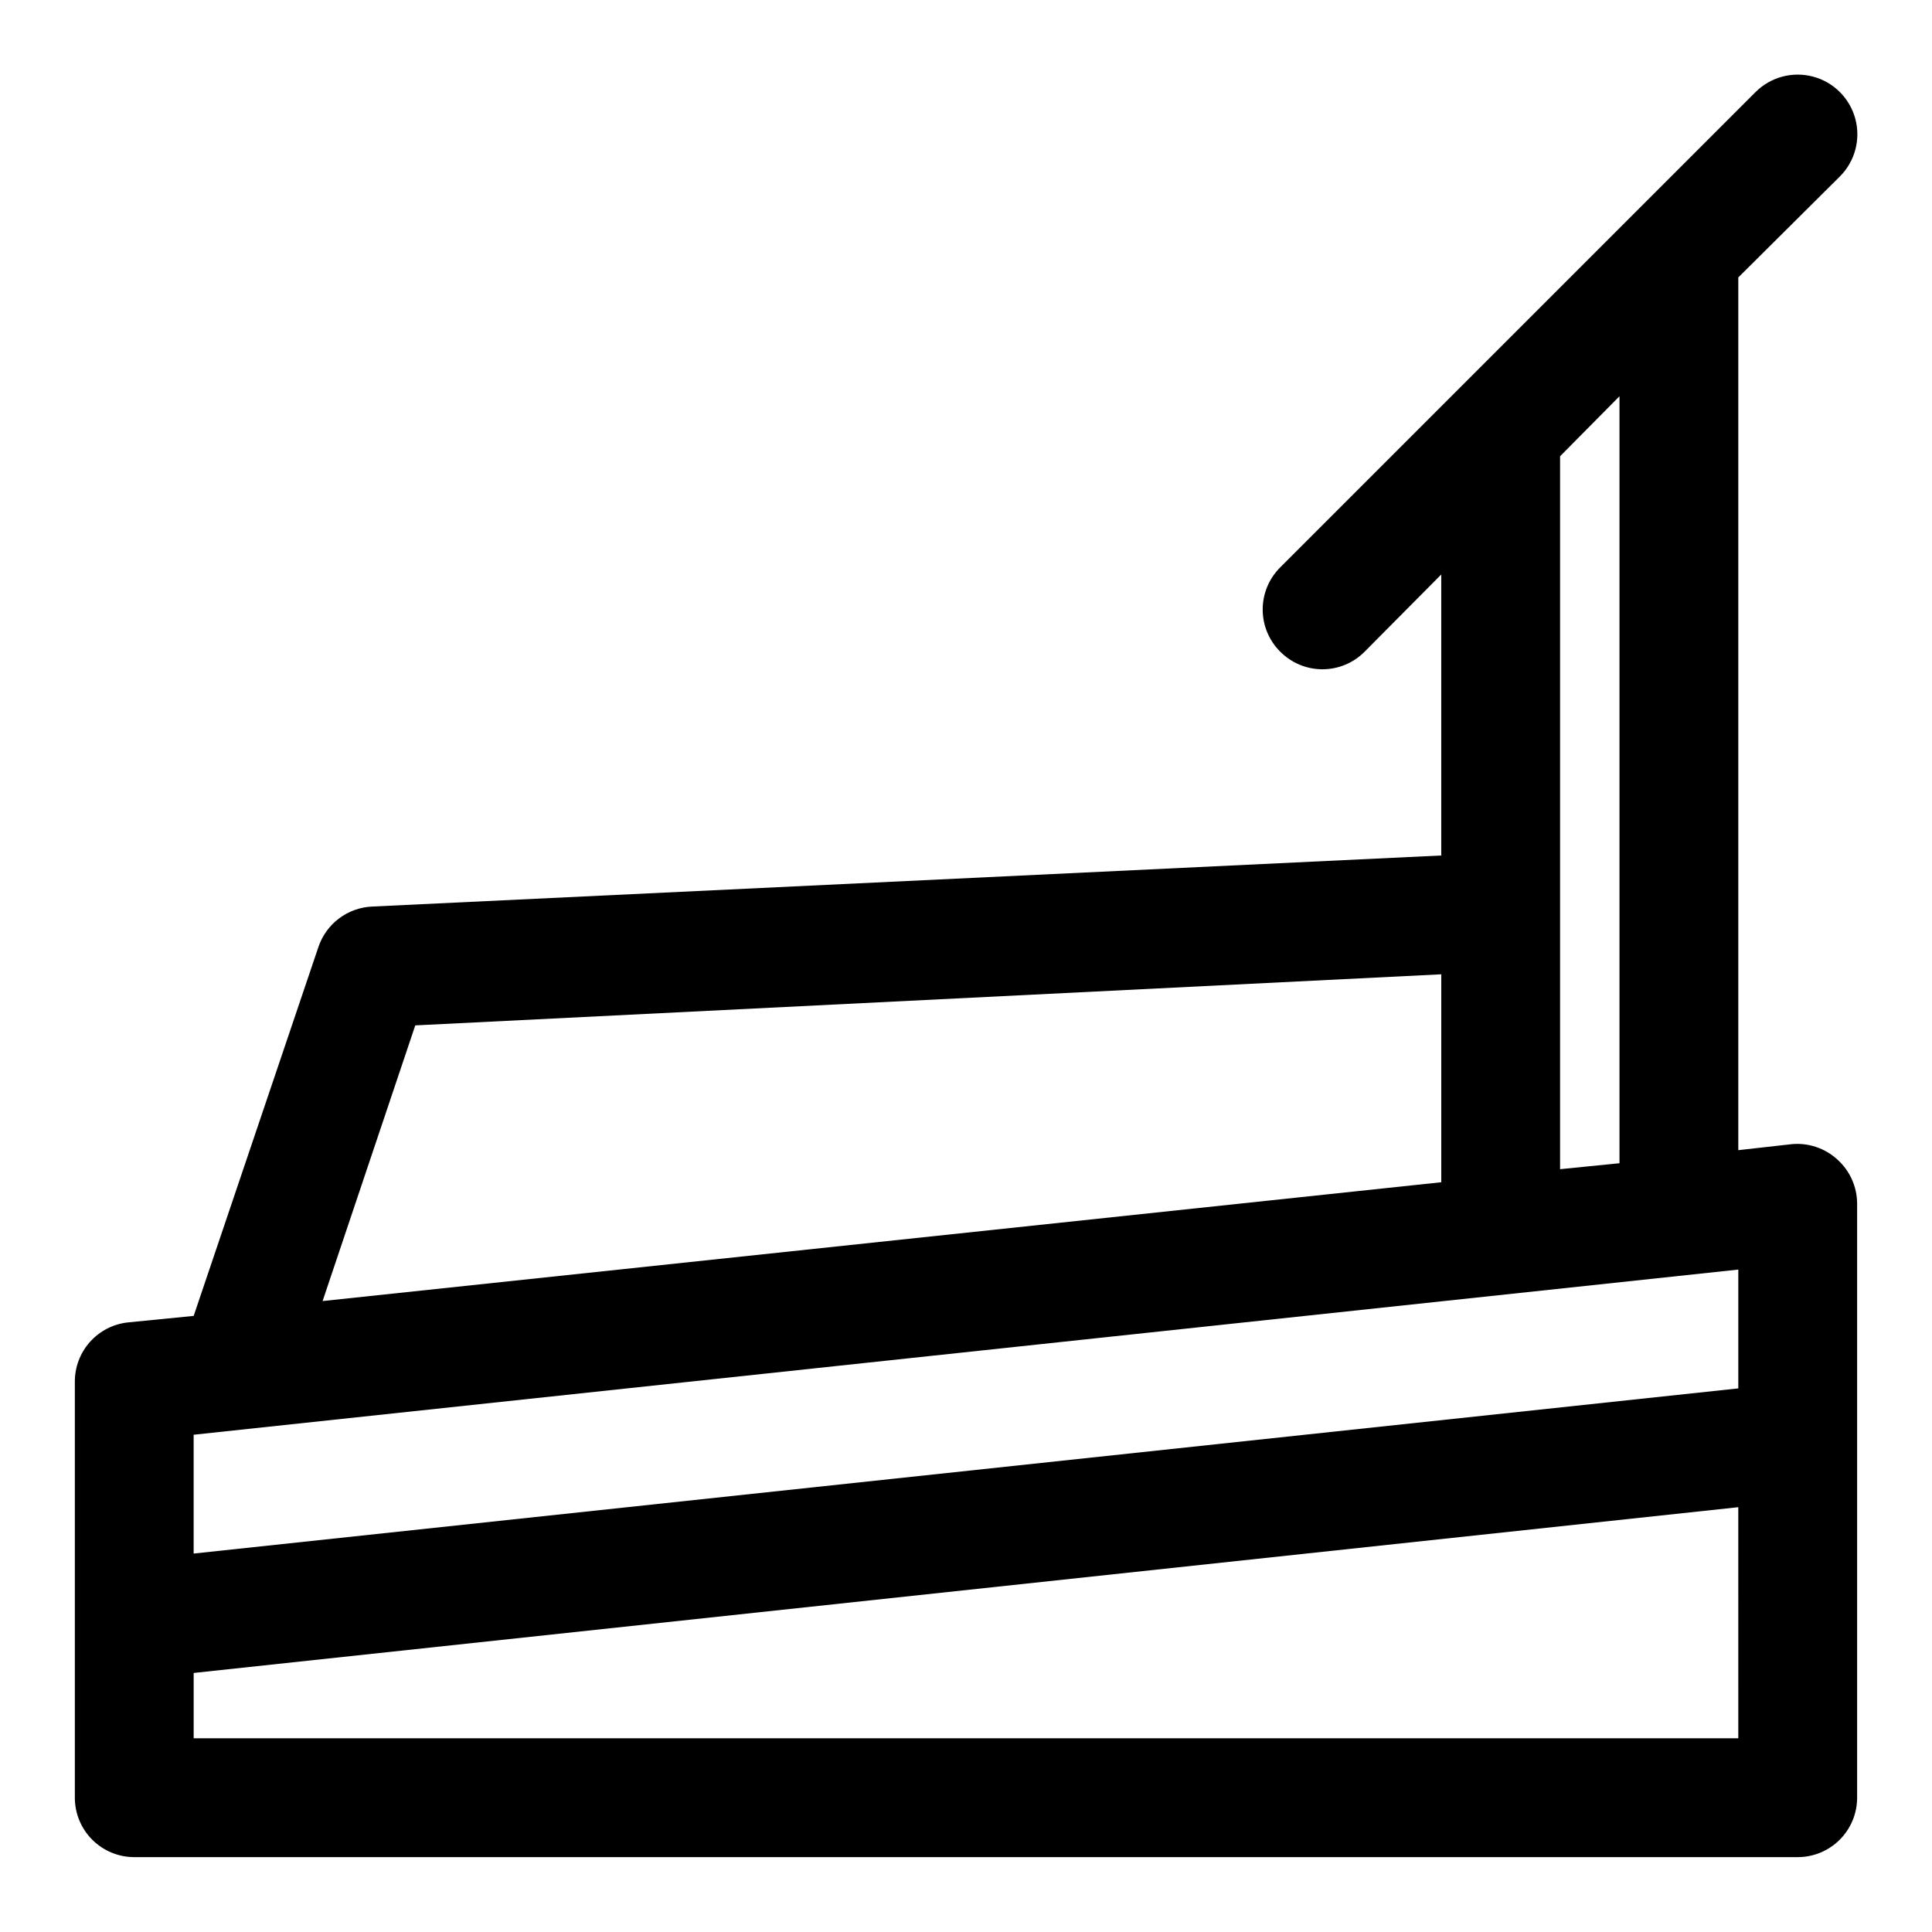
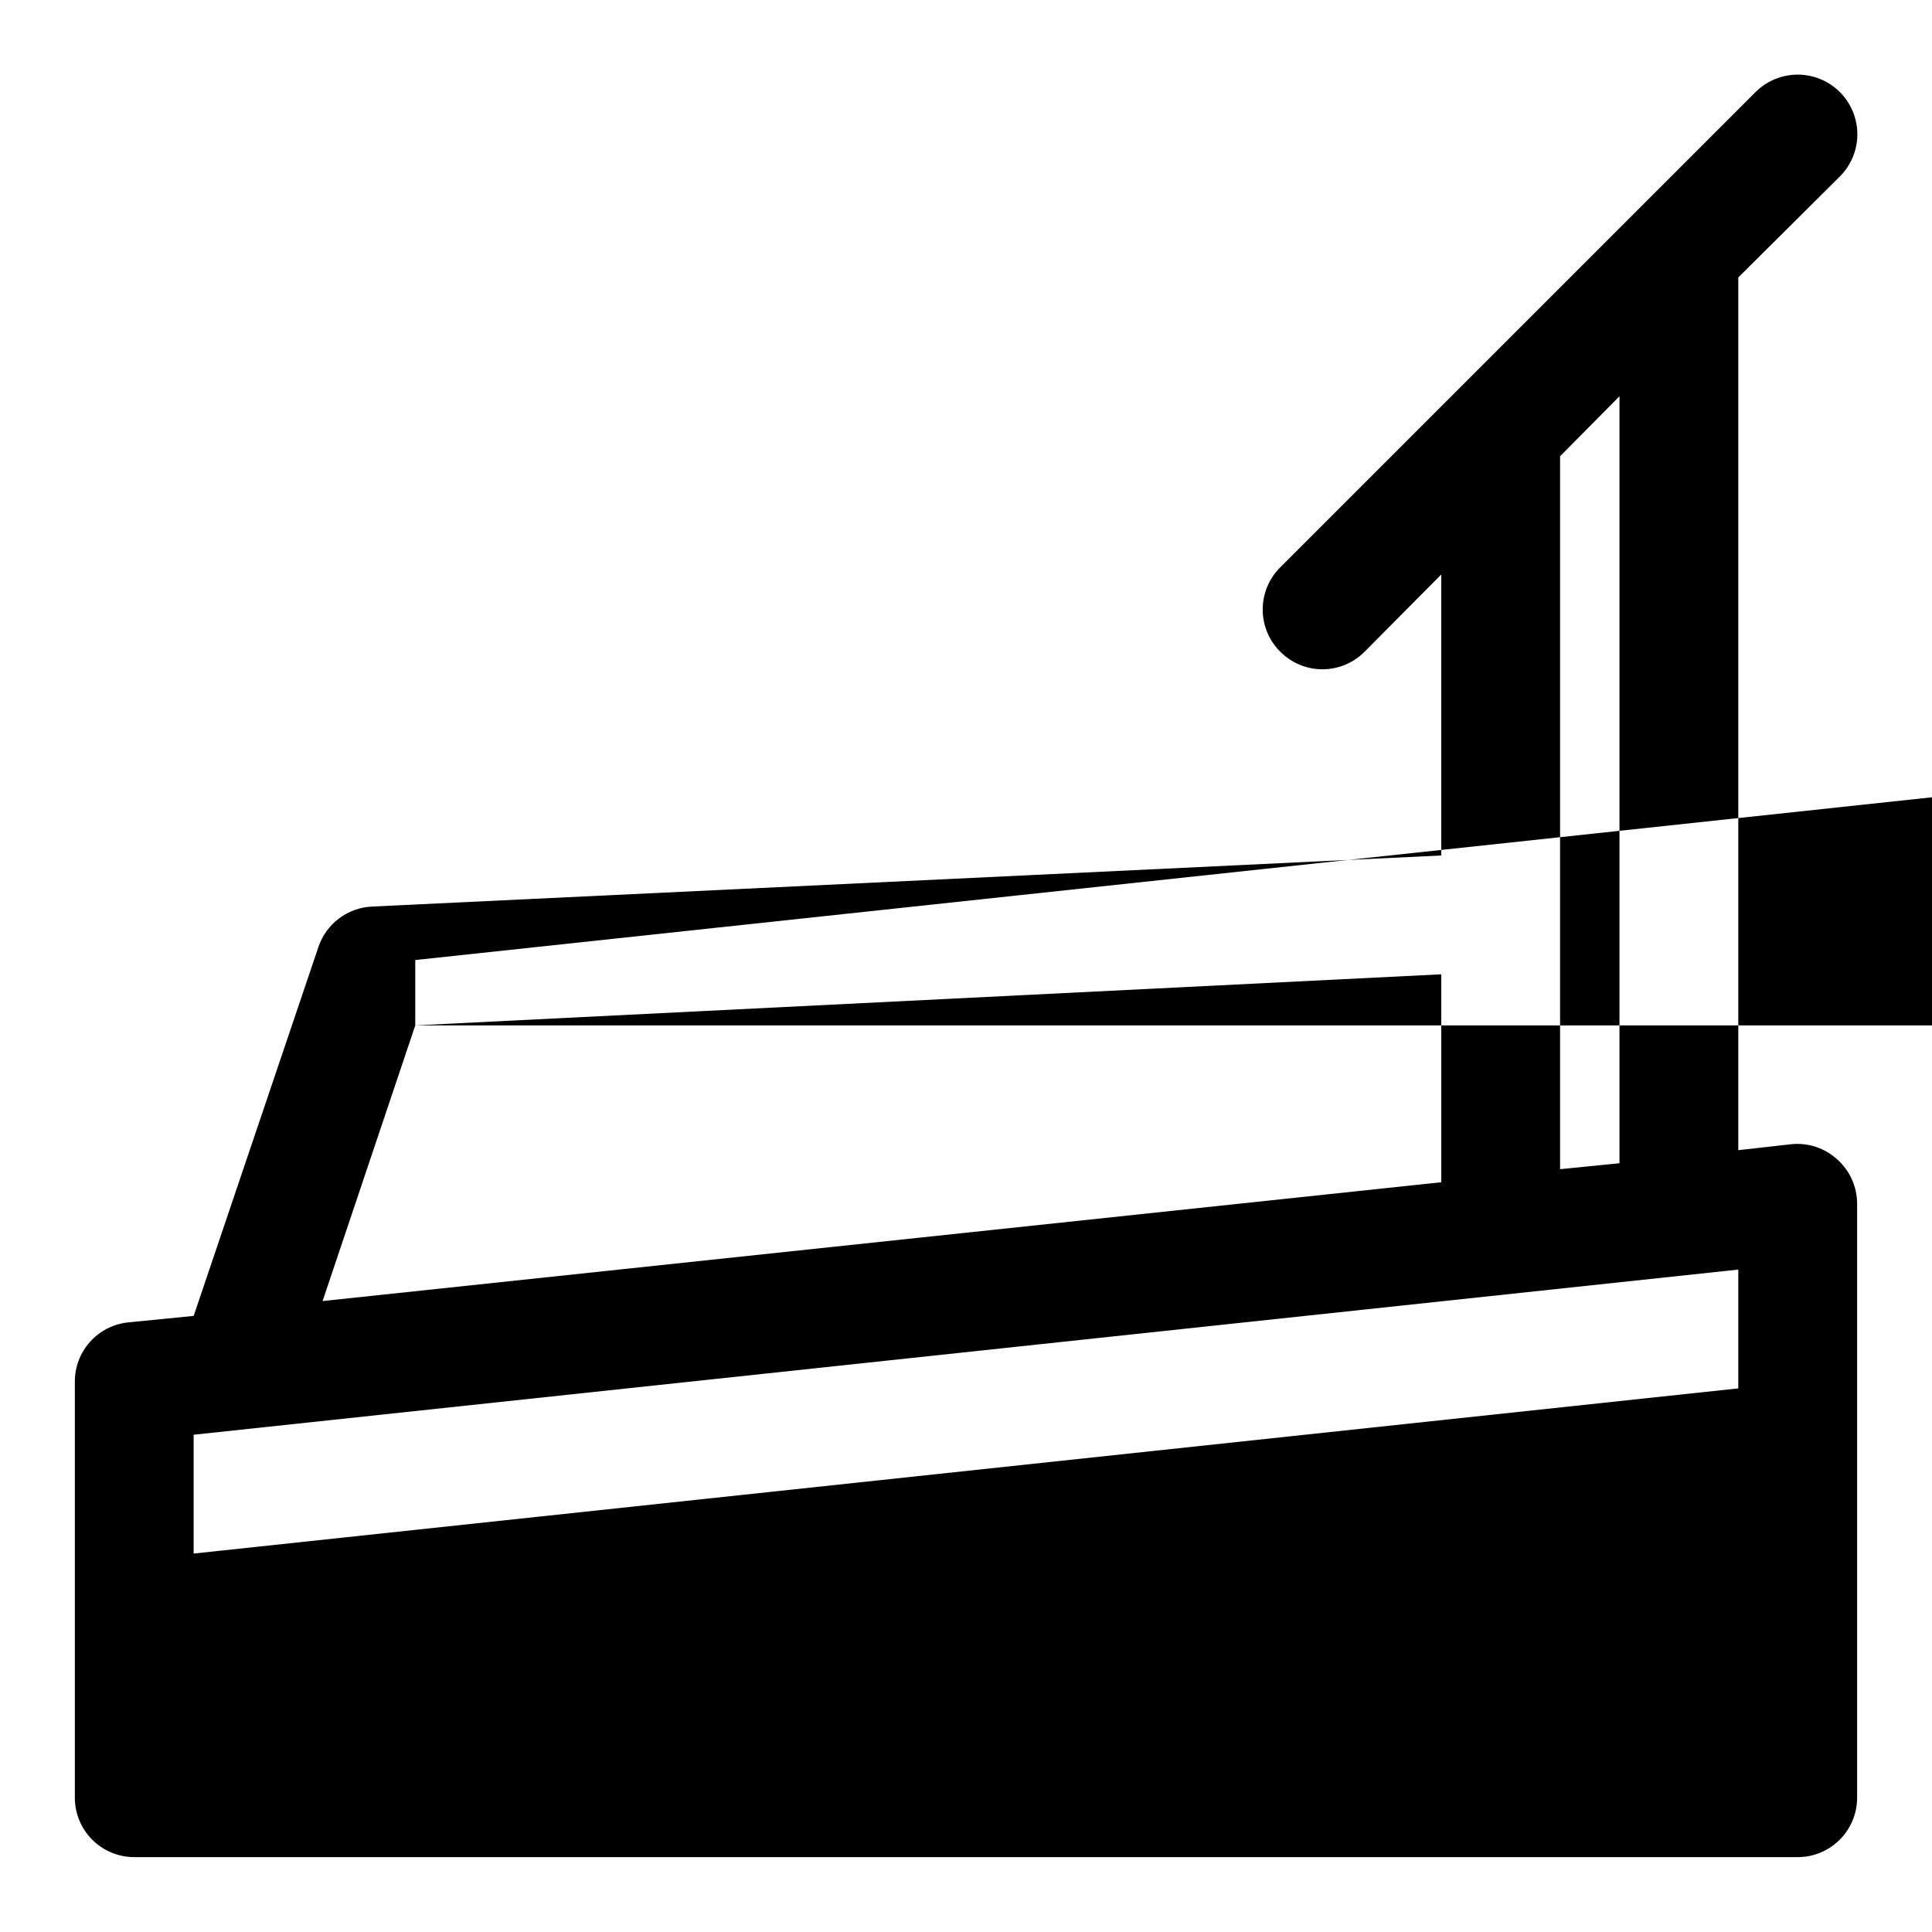
<svg xmlns="http://www.w3.org/2000/svg" fill="#000000" width="800px" height="800px" version="1.1" viewBox="144 144 512 512">
-   <path d="m618.68 447.23-14.012 1.574v-231.28l26.922-26.766v0.004c3.992-3.996 5.555-9.816 4.09-15.27-1.461-5.457-5.723-9.719-11.176-11.18-5.457-1.461-11.277 0.098-15.27 4.09l-125.95 125.95c-2.981 2.957-4.656 6.981-4.656 11.18 0 4.195 1.676 8.223 4.656 11.176 2.957 2.981 6.981 4.66 11.176 4.66 4.199 0 8.223-1.68 11.18-4.66l20.309-20.465v74.469l-283.39 13.539c-3.164 0.152-6.211 1.254-8.738 3.164-2.527 1.91-4.422 4.539-5.434 7.543l-33.062 97.77-17.473 1.73c-3.871 0.43-7.441 2.277-10.031 5.184-2.586 2.906-4.008 6.672-3.984 10.562v110.21c0 4.176 1.66 8.18 4.613 11.133s6.957 4.613 11.133 4.613h440.83c4.176 0 8.18-1.66 11.133-4.613s4.613-6.957 4.613-11.133v-157.44c-0.012-4.445-1.898-8.676-5.195-11.652-3.32-3.062-7.789-4.555-12.281-4.094zm-14.012 33.219v31.488l-409.35 43.77v-31.488zm-31.488-231.44v203.26l-15.742 1.574v-188.93zm-319.13 166.73 271.9-13.539v55.105l-296.46 31.488zm-58.727 188.93v-17.32l409.34-43.926 0.004 61.246z" />
+   <path d="m618.68 447.23-14.012 1.574v-231.28l26.922-26.766v0.004c3.992-3.996 5.555-9.816 4.09-15.27-1.461-5.457-5.723-9.719-11.176-11.18-5.457-1.461-11.277 0.098-15.27 4.09l-125.95 125.95c-2.981 2.957-4.656 6.981-4.656 11.18 0 4.195 1.676 8.223 4.656 11.176 2.957 2.981 6.981 4.66 11.176 4.66 4.199 0 8.223-1.68 11.18-4.66l20.309-20.465v74.469l-283.39 13.539c-3.164 0.152-6.211 1.254-8.738 3.164-2.527 1.91-4.422 4.539-5.434 7.543l-33.062 97.77-17.473 1.73c-3.871 0.43-7.441 2.277-10.031 5.184-2.586 2.906-4.008 6.672-3.984 10.562v110.21c0 4.176 1.66 8.18 4.613 11.133s6.957 4.613 11.133 4.613h440.83c4.176 0 8.18-1.66 11.133-4.613s4.613-6.957 4.613-11.133v-157.44c-0.012-4.445-1.898-8.676-5.195-11.652-3.32-3.062-7.789-4.555-12.281-4.094zm-14.012 33.219v31.488l-409.35 43.77v-31.488zm-31.488-231.44v203.26l-15.742 1.574v-188.93zm-319.13 166.73 271.9-13.539v55.105l-296.46 31.488zv-17.32l409.34-43.926 0.004 61.246z" />
</svg>